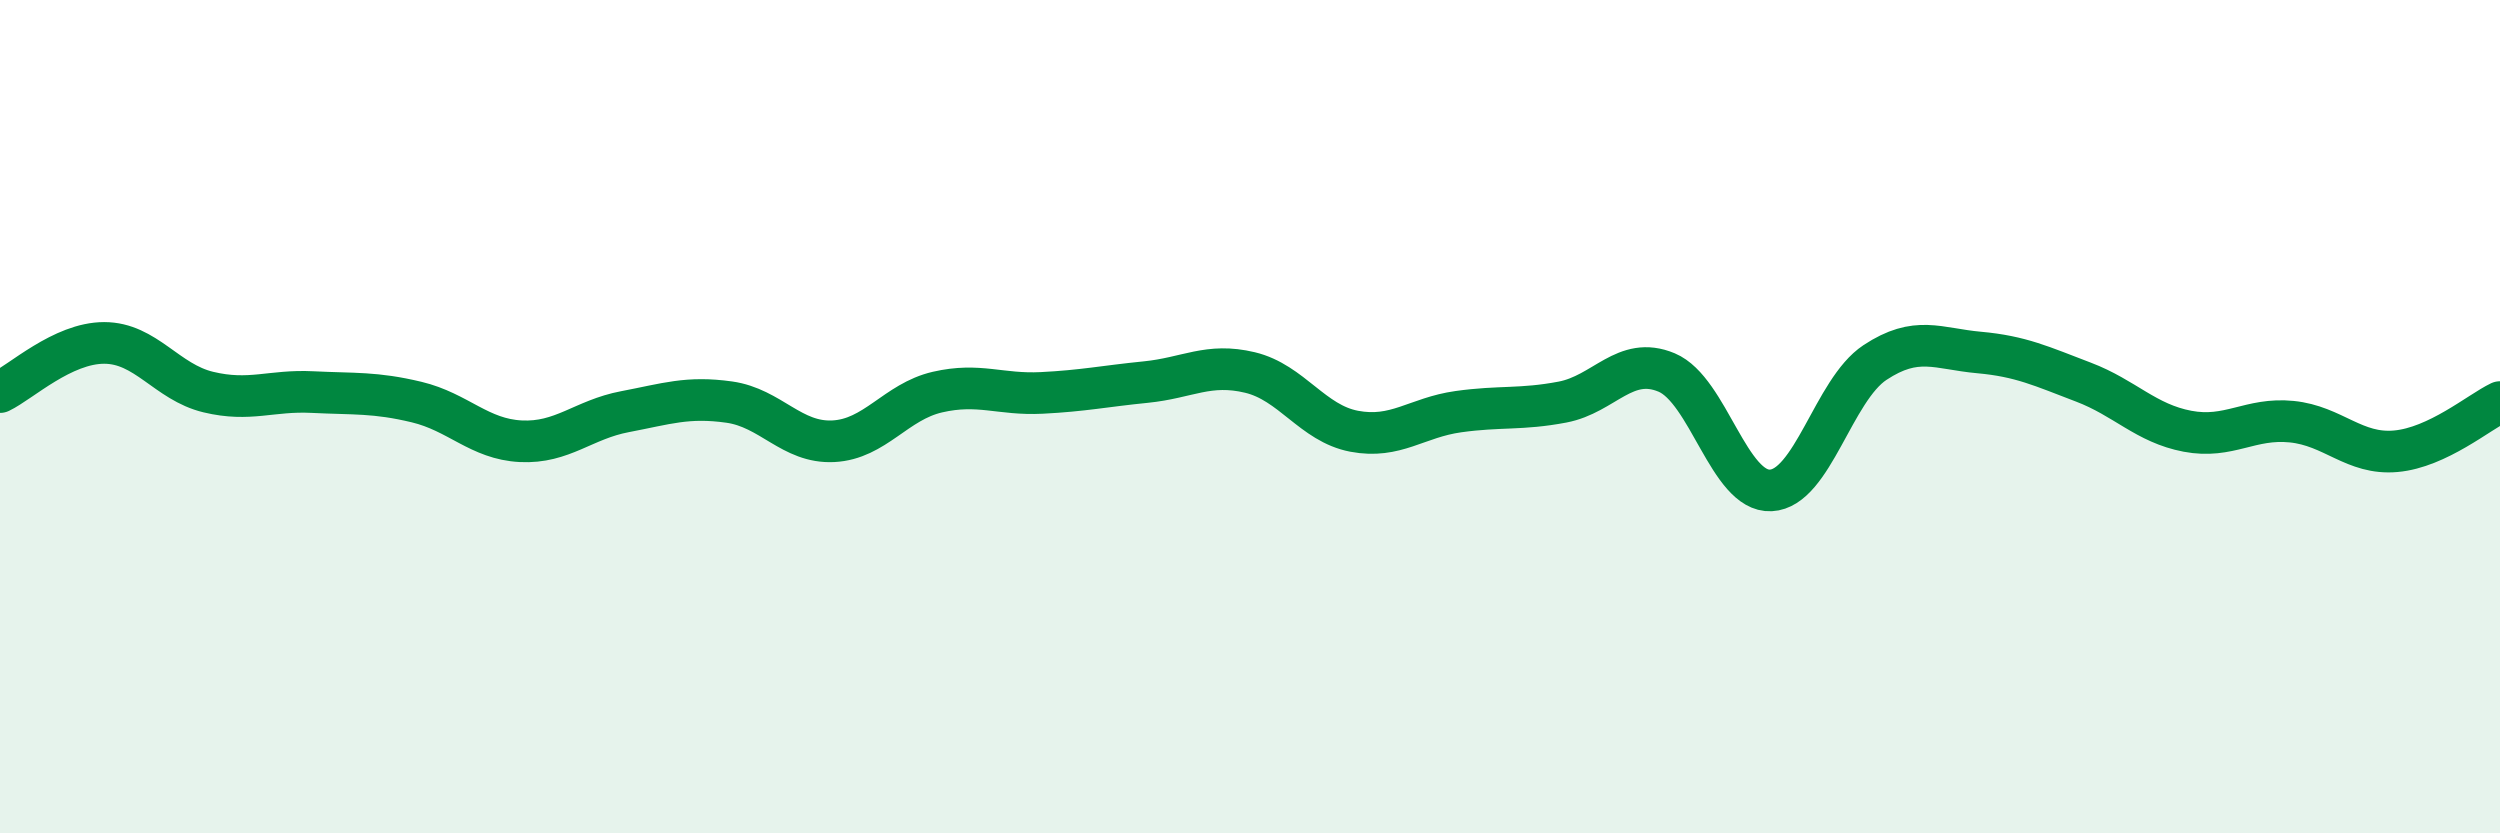
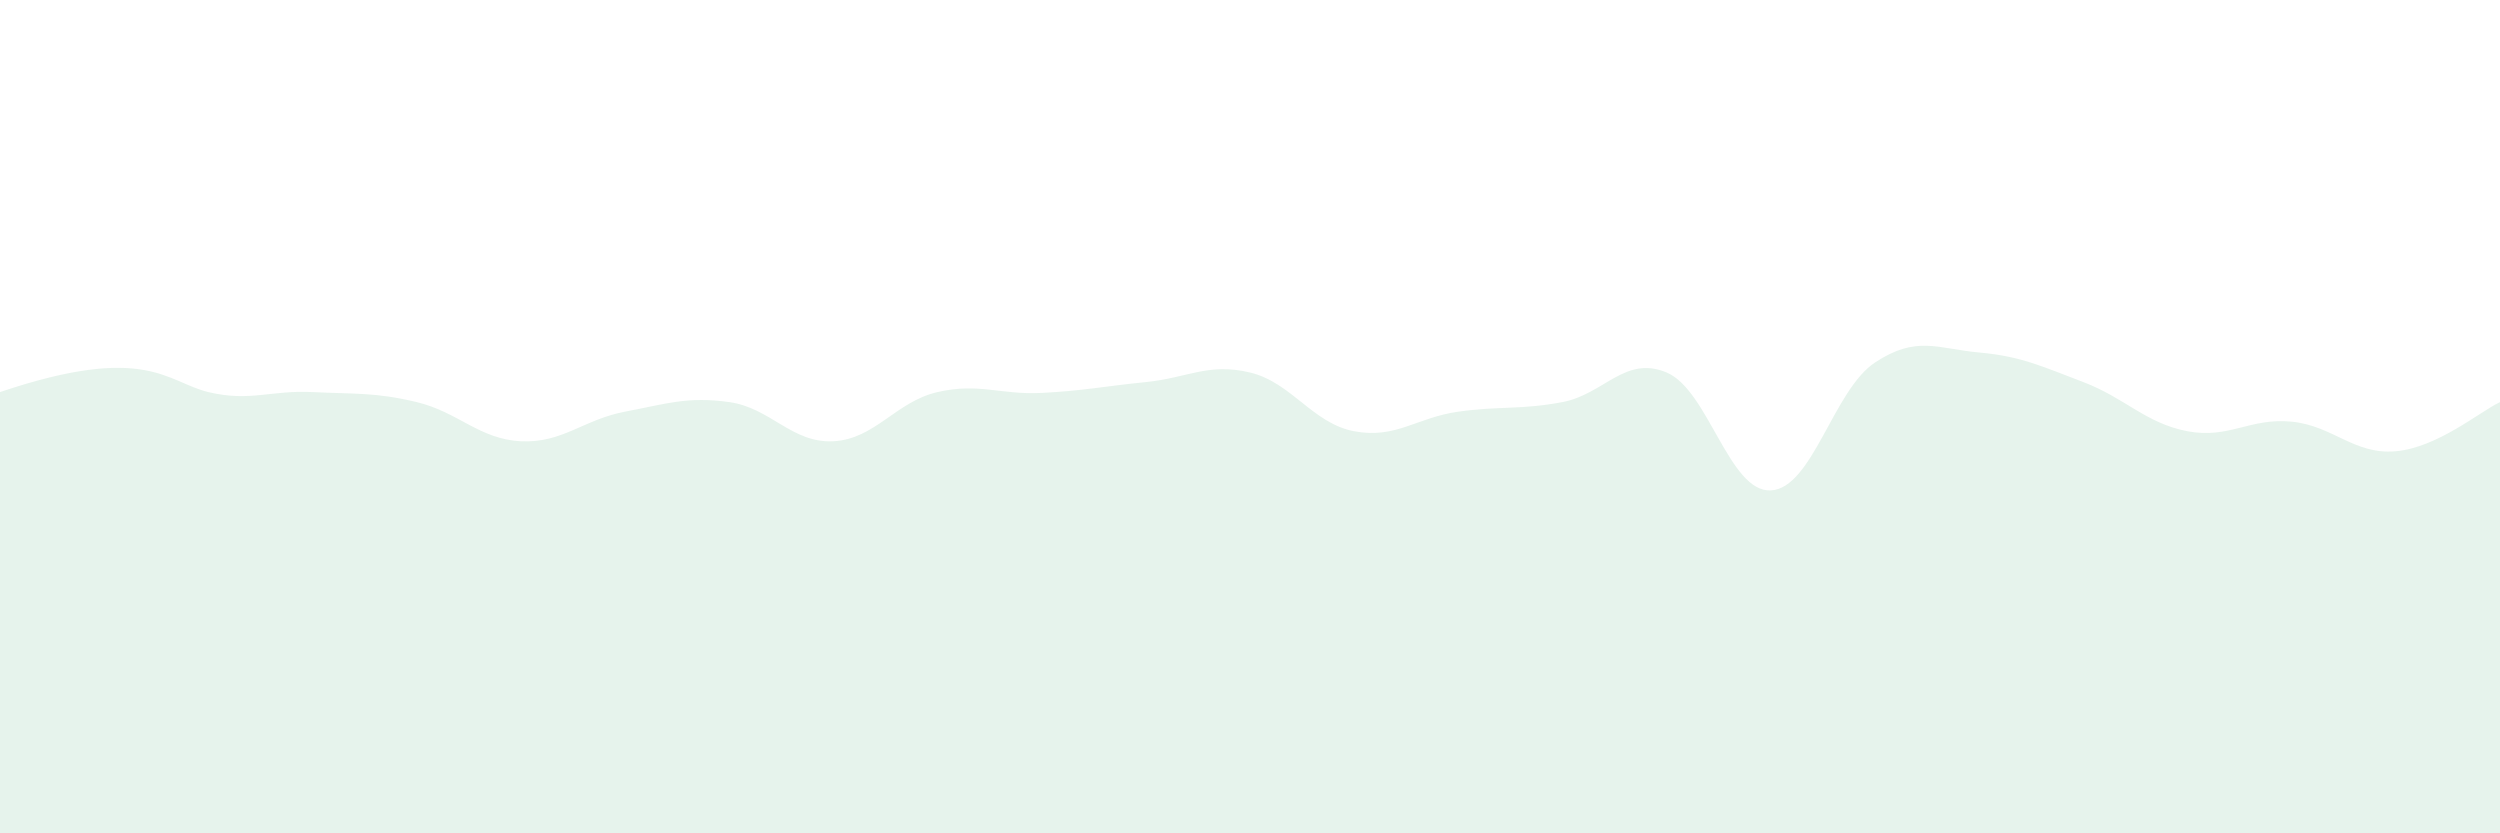
<svg xmlns="http://www.w3.org/2000/svg" width="60" height="20" viewBox="0 0 60 20">
-   <path d="M 0,9.41 C 0.5,9.17 1.5,8.23 2.5,8.23 C 3.5,8.23 4,9.17 5,9.41 C 6,9.65 6.5,9.36 7.5,9.41 C 8.5,9.46 9,9.41 10,9.65 C 11,9.89 11.5,10.54 12.5,10.59 C 13.5,10.64 14,10.07 15,9.88 C 16,9.69 16.5,9.51 17.5,9.65 C 18.5,9.79 19,10.64 20,10.59 C 21,10.54 21.5,9.64 22.5,9.41 C 23.5,9.18 24,9.48 25,9.43 C 26,9.38 26.5,9.27 27.5,9.17 C 28.5,9.07 29,8.7 30,8.94 C 31,9.18 31.5,10.16 32.5,10.35 C 33.5,10.54 34,10.02 35,9.88 C 36,9.74 36.5,9.84 37.5,9.65 C 38.5,9.46 39,8.52 40,8.94 C 41,9.36 41.5,11.82 42.5,11.77 C 43.5,11.72 44,9.36 45,8.7 C 46,8.04 46.5,8.37 47.5,8.46 C 48.5,8.55 49,8.79 50,9.17 C 51,9.55 51.5,10.16 52.5,10.35 C 53.5,10.54 54,10.02 55,10.12 C 56,10.22 56.5,10.92 57.5,10.83 C 58.5,10.74 59.5,9.89 60,9.65L60 20L0 20Z" fill="#008740" opacity="0.1" stroke-linecap="round" stroke-linejoin="round" />
-   <path d="M 0,9.41 C 0.5,9.17 1.5,8.23 2.5,8.23 C 3.5,8.23 4,9.17 5,9.41 C 6,9.65 6.5,9.36 7.5,9.41 C 8.5,9.46 9,9.41 10,9.65 C 11,9.89 11.5,10.54 12.5,10.59 C 13.5,10.64 14,10.07 15,9.88 C 16,9.69 16.5,9.51 17.5,9.65 C 18.5,9.79 19,10.64 20,10.59 C 21,10.54 21.5,9.64 22.5,9.41 C 23.5,9.18 24,9.48 25,9.43 C 26,9.38 26.5,9.27 27.5,9.17 C 28.5,9.07 29,8.7 30,8.94 C 31,9.18 31.5,10.16 32.5,10.35 C 33.5,10.54 34,10.02 35,9.88 C 36,9.74 36.5,9.84 37.5,9.65 C 38.5,9.46 39,8.52 40,8.94 C 41,9.36 41.5,11.82 42.5,11.77 C 43.5,11.72 44,9.36 45,8.7 C 46,8.04 46.5,8.37 47.5,8.46 C 48.5,8.55 49,8.79 50,9.17 C 51,9.55 51.5,10.16 52.5,10.35 C 53.5,10.54 54,10.02 55,10.12 C 56,10.22 56.5,10.92 57.5,10.83 C 58.5,10.74 59.5,9.89 60,9.65" stroke="#008740" stroke-width="1" fill="none" stroke-linecap="round" stroke-linejoin="round" />
+   <path d="M 0,9.41 C 3.5,8.23 4,9.17 5,9.41 C 6,9.65 6.5,9.36 7.5,9.41 C 8.5,9.46 9,9.41 10,9.65 C 11,9.89 11.5,10.54 12.5,10.59 C 13.5,10.64 14,10.07 15,9.88 C 16,9.69 16.5,9.51 17.5,9.65 C 18.5,9.79 19,10.64 20,10.59 C 21,10.54 21.5,9.64 22.5,9.41 C 23.5,9.18 24,9.48 25,9.43 C 26,9.38 26.5,9.27 27.5,9.17 C 28.5,9.07 29,8.7 30,8.94 C 31,9.18 31.5,10.16 32.5,10.35 C 33.5,10.54 34,10.02 35,9.88 C 36,9.74 36.5,9.84 37.5,9.65 C 38.5,9.46 39,8.52 40,8.94 C 41,9.36 41.5,11.82 42.5,11.77 C 43.5,11.72 44,9.36 45,8.7 C 46,8.04 46.5,8.37 47.5,8.46 C 48.5,8.55 49,8.79 50,9.17 C 51,9.55 51.5,10.16 52.5,10.35 C 53.5,10.54 54,10.02 55,10.12 C 56,10.22 56.5,10.92 57.5,10.83 C 58.5,10.74 59.5,9.89 60,9.65L60 20L0 20Z" fill="#008740" opacity="0.1" stroke-linecap="round" stroke-linejoin="round" />
</svg>